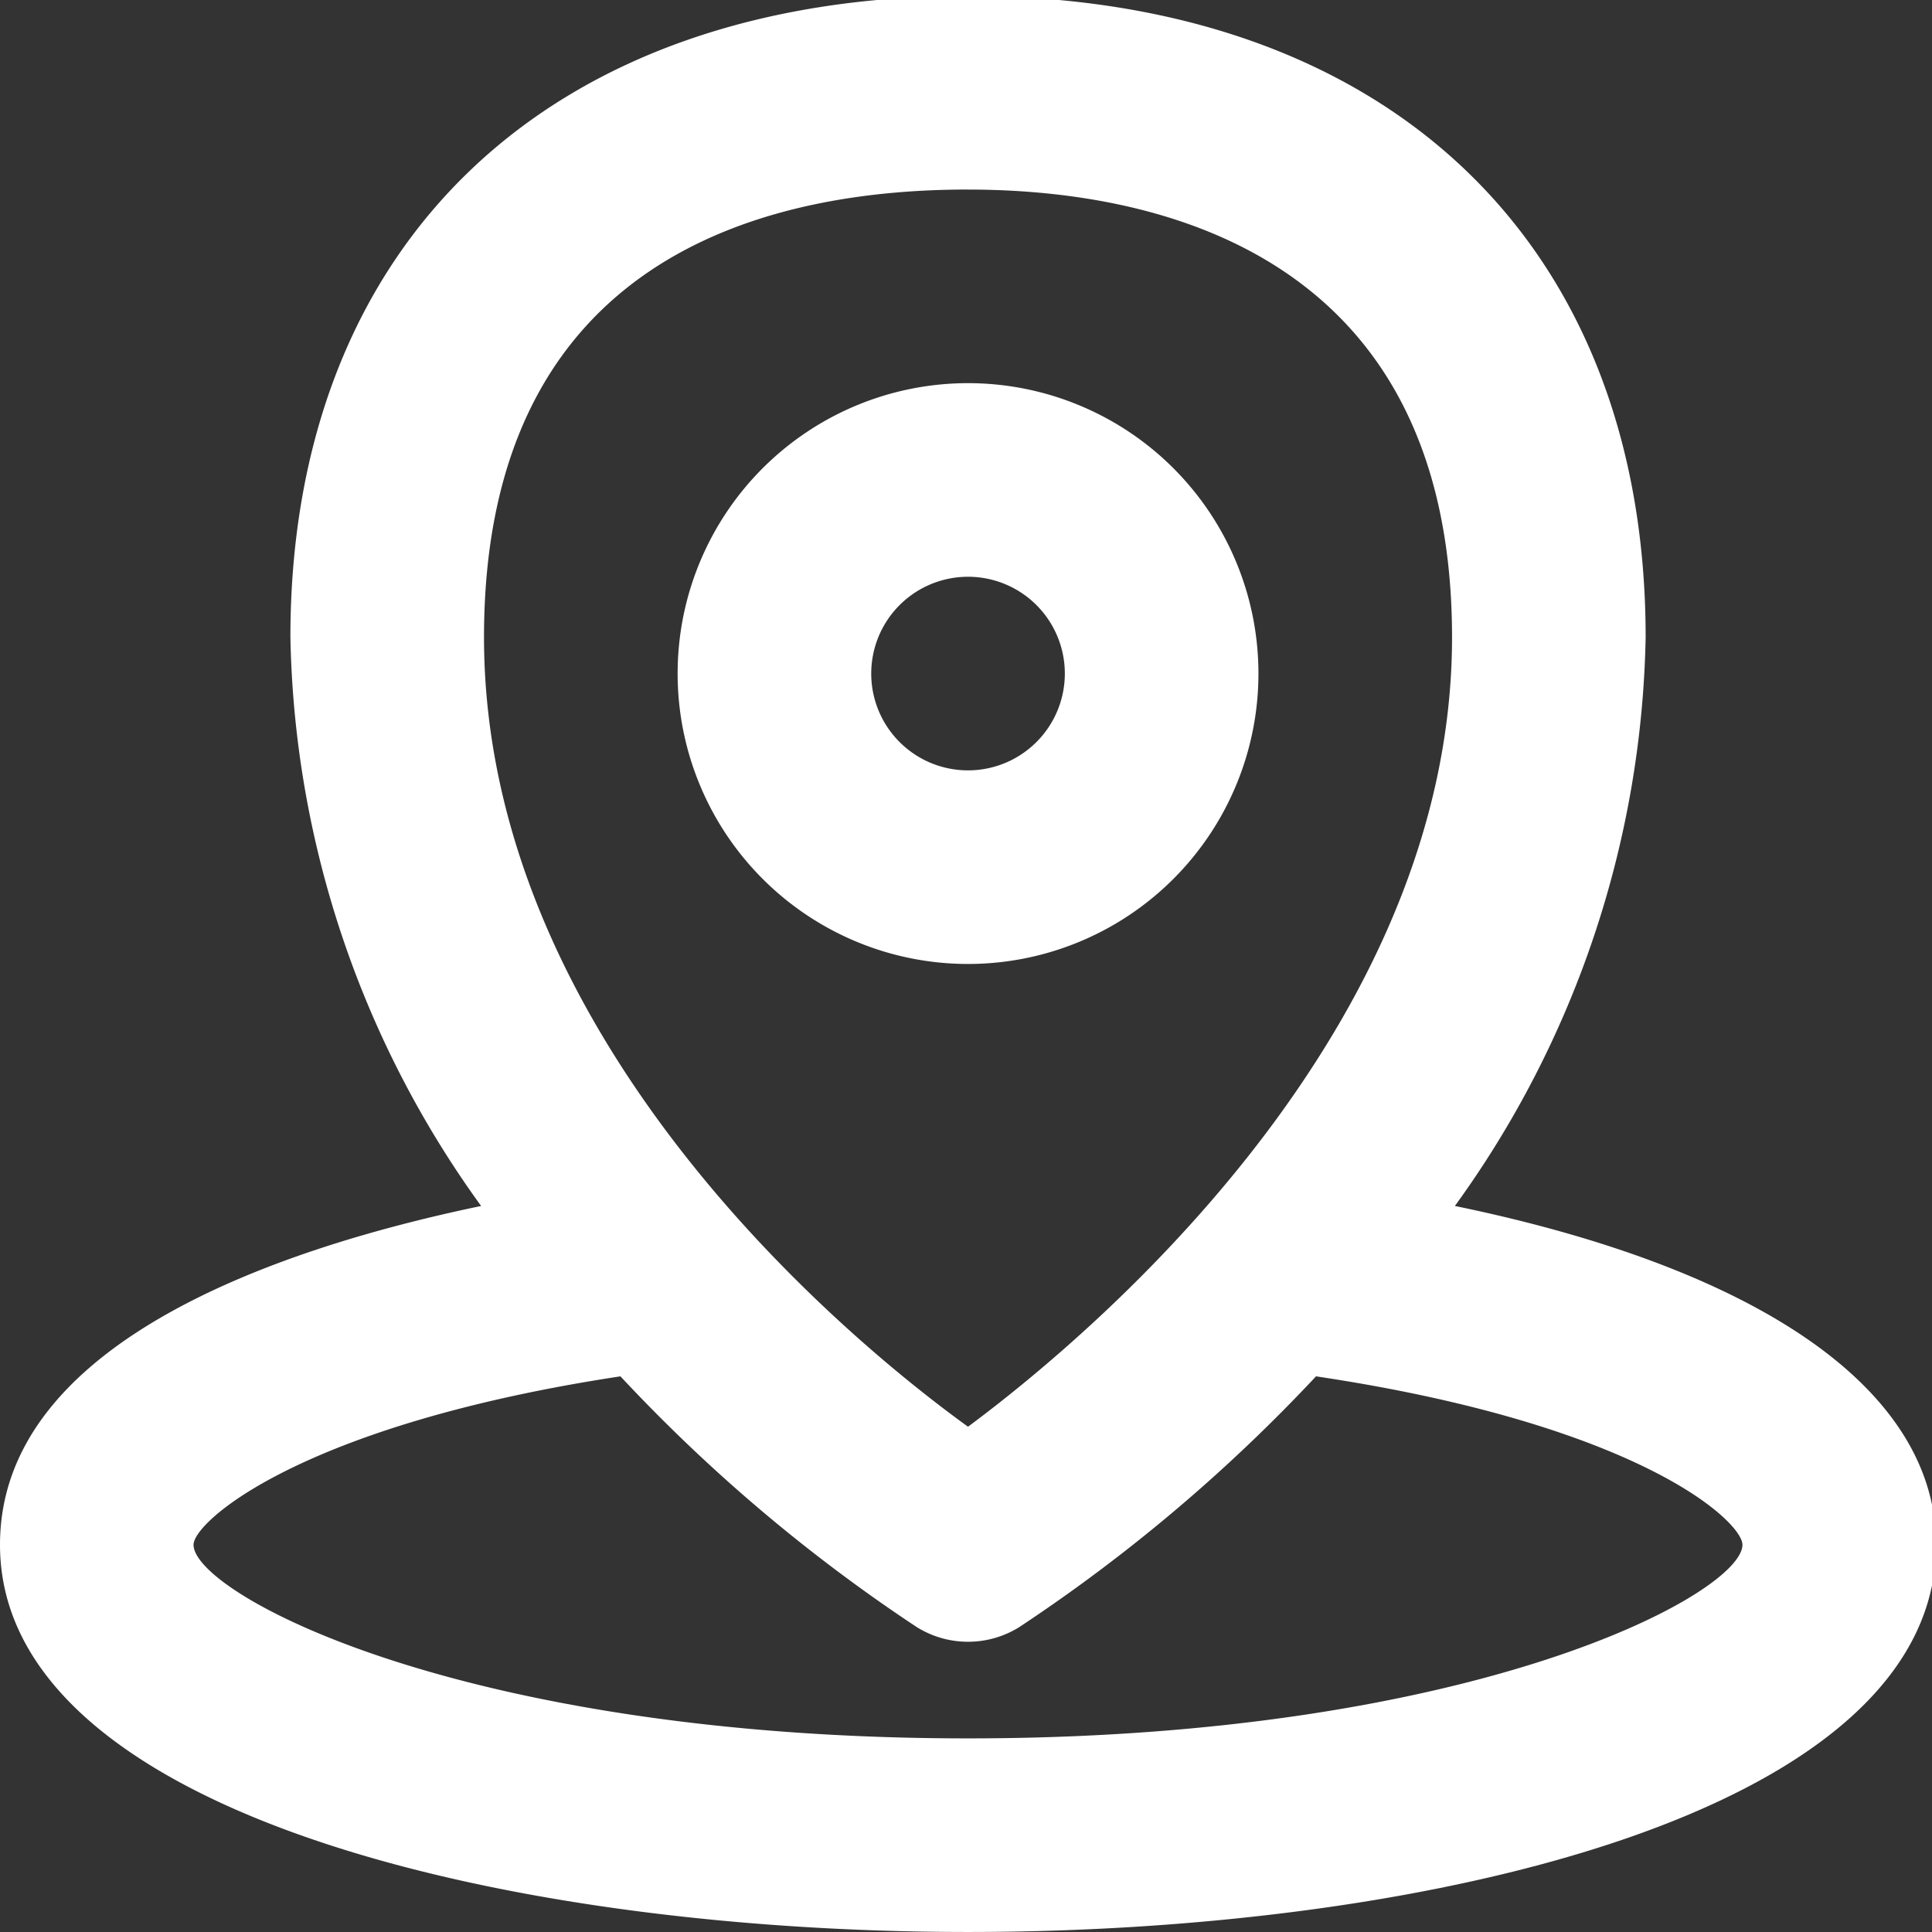
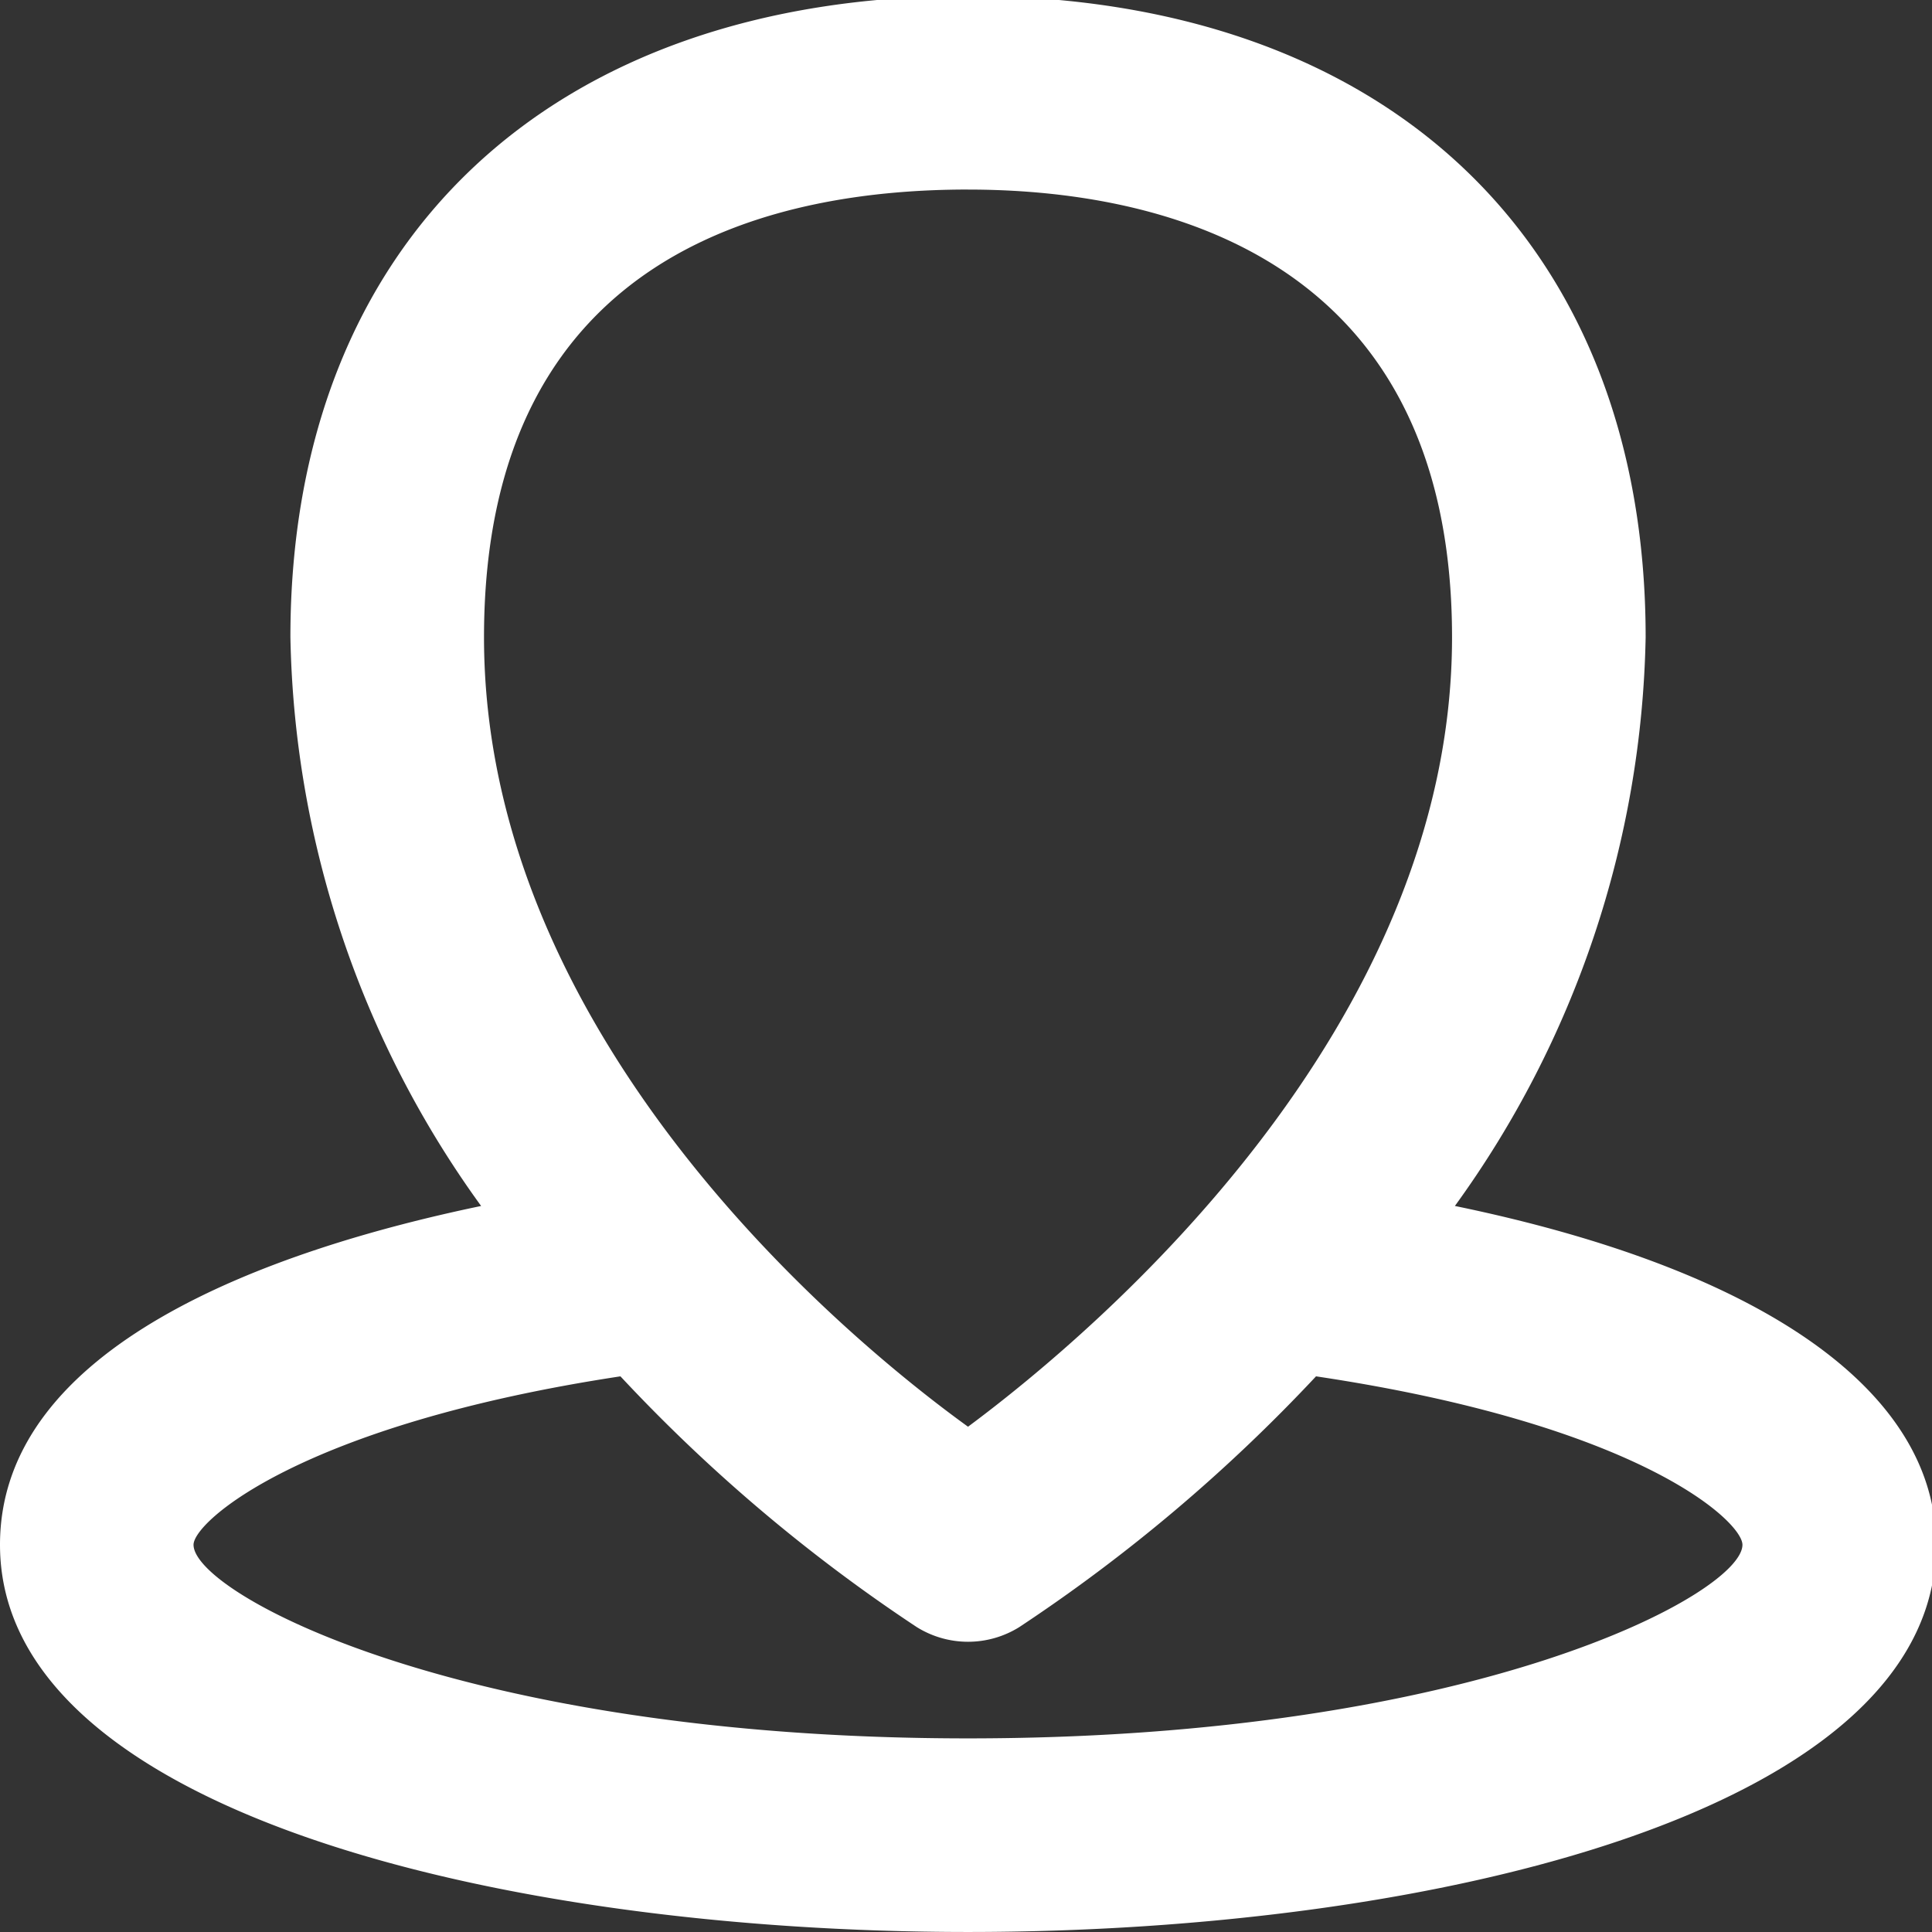
<svg xmlns="http://www.w3.org/2000/svg" width="115" height="115" viewBox="0 0 115 115">
  <rect x="0" y="0" width="115" height="115" fill="#333333" stroke="none" />
  <defs>
    <clipPath id="clip-path">
      <rect id="Rectangle_27" data-name="Rectangle 27" width="115" height="115" fill="#fff" />
    </clipPath>
  </defs>
  <g id="Groupe_18" data-name="Groupe 18" transform="translate(0 -0.403)">
    <g id="Groupe_17" data-name="Groupe 17" transform="translate(0 0.403)" clip-path="url(#clip-path)">
      <path id="Tracé_27" data-name="Tracé 27" d="M86.6,72.026A59.513,59.513,0,0,0,97.955,38.174C97.955,14.636,82.513,0,57.621,0S17.286,14.636,17.286,38.174A59.513,59.513,0,0,0,28.638,72.026C16.047,74.648,0,80.352,0,92.193c0,15.846,29.876,23.048,57.621,23.048s57.621-7.2,57.621-23.048c0-9.162-10.343-16.393-28.638-20.167m-28.983-60.5c10.746,0,28.81,3.457,28.81,26.65s-20.859,41.084-28.81,46.99C49.64,79.4,28.81,61.654,28.81,38.174s18.064-26.65,28.81-26.65m0,92.193c-30.251,0-46.1-8.643-46.1-11.524,0-1.383,6.454-7.145,25.411-10.026A98.223,98.223,0,0,0,54.567,97.091a5.766,5.766,0,0,0,6.108,0A98.949,98.949,0,0,0,78.335,82.167c19.274,2.881,25.382,8.643,25.382,10.026,0,2.881-15.846,11.524-46.1,11.524" transform="translate(0 -0.242)" fill="#fff" />
-       <path id="Tracé_28" data-name="Tracé 28" d="M48.572,25.286A17.286,17.286,0,1,0,31.286,42.572,17.285,17.285,0,0,0,48.572,25.286m-23.048,0a5.762,5.762,0,1,1,5.762,5.762,5.76,5.76,0,0,1-5.762-5.762" transform="translate(26.335 14.807)" fill="#fff" />
    </g>
  </g>
</svg>